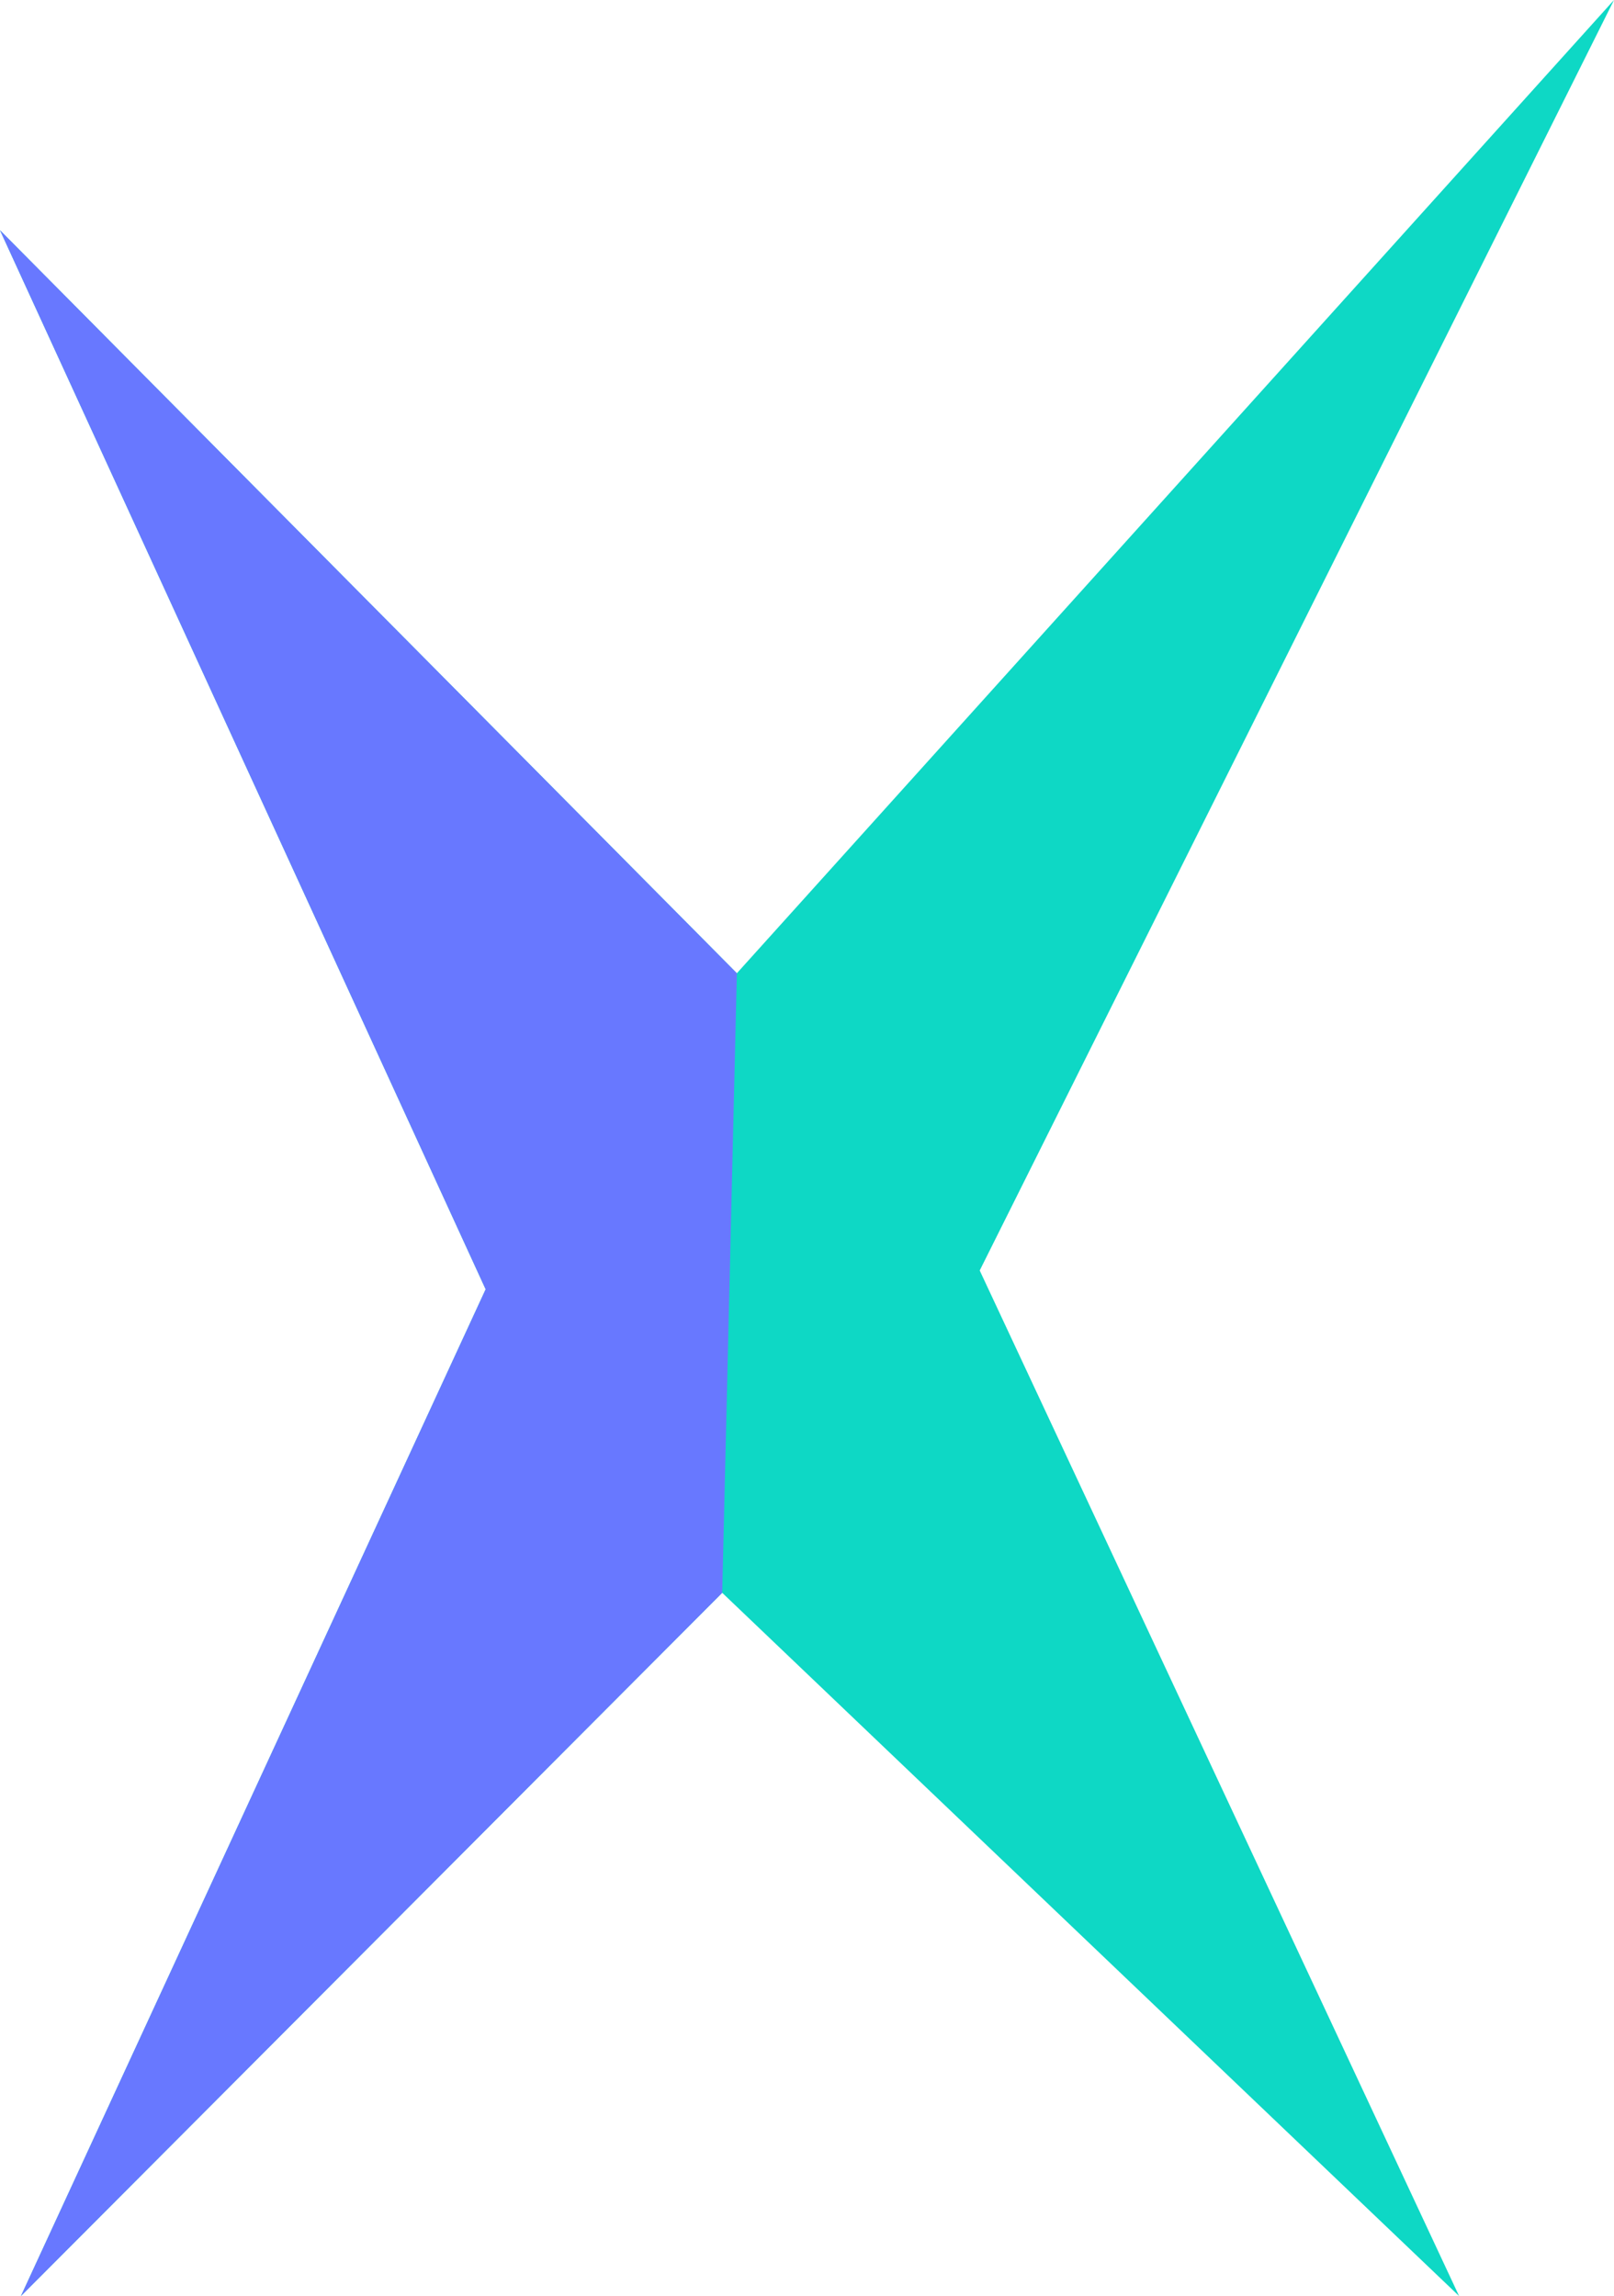
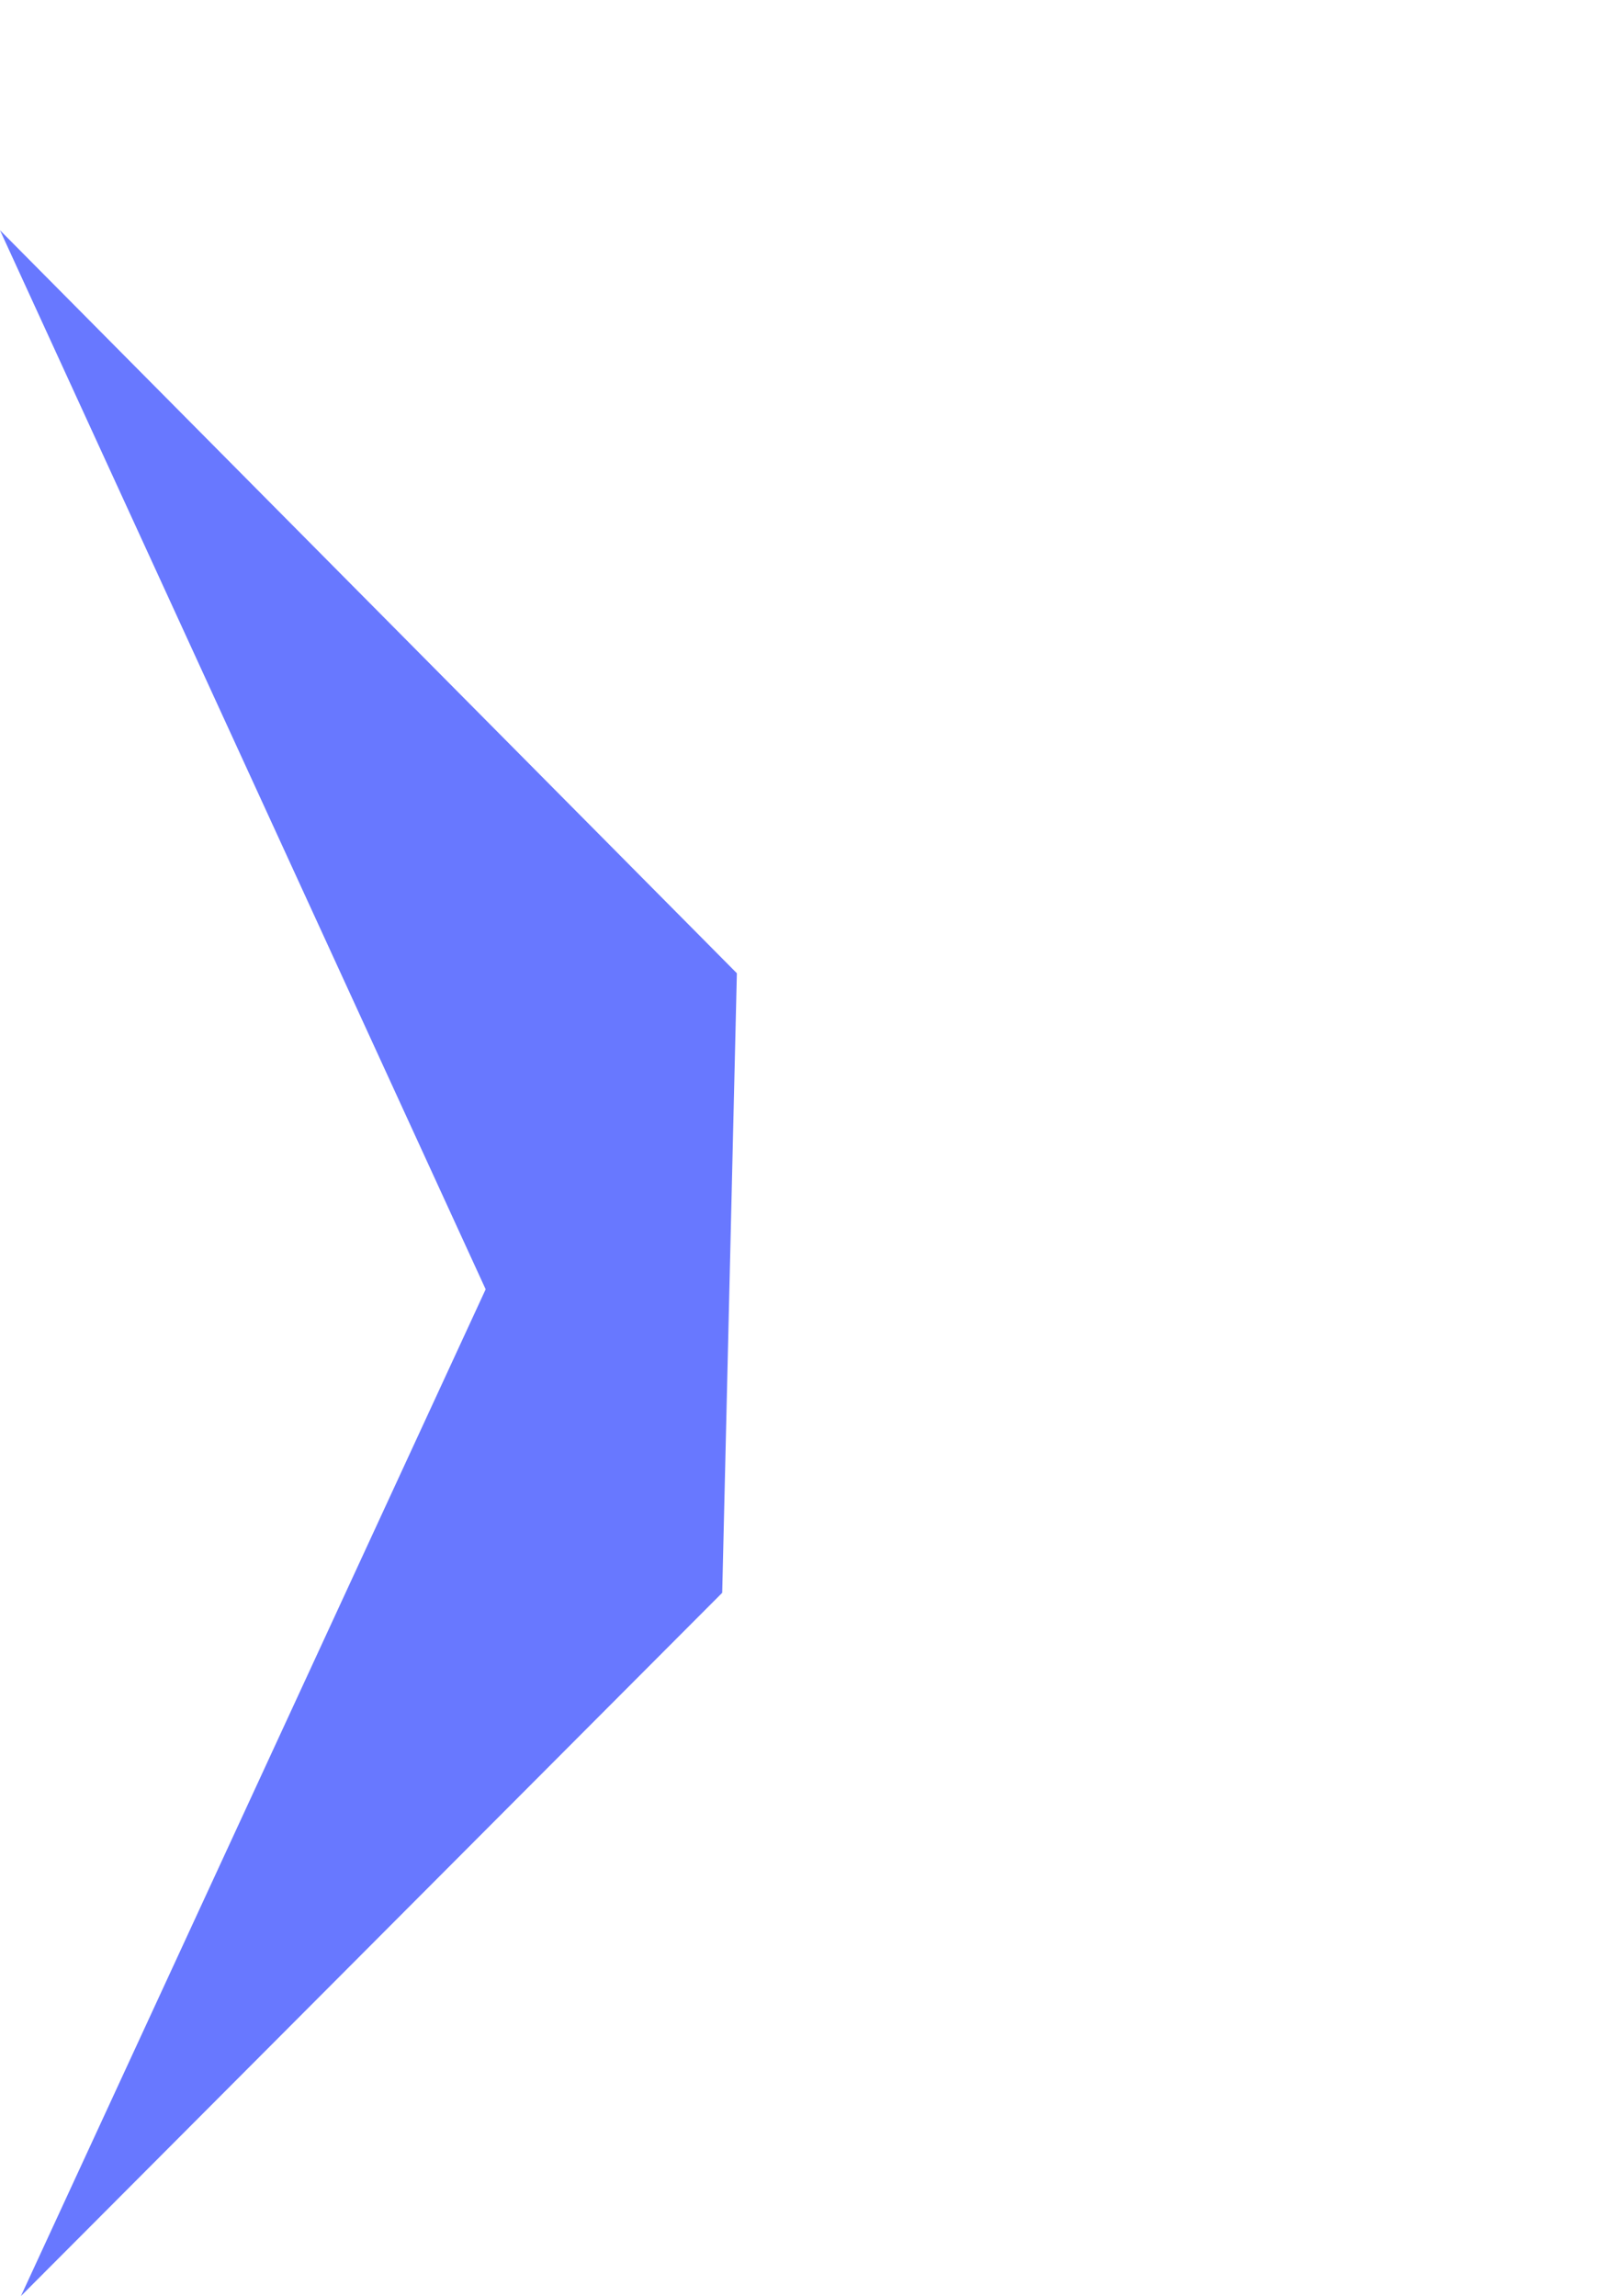
<svg xmlns="http://www.w3.org/2000/svg" version="1.1" id="Capa_1" x="0px" y="0px" width="43.818px" height="62.346px" viewBox="0 0 43.818 62.346" style="enable-background:new 0 0 43.818 62.346;" xml:space="preserve">
  <style type="text/css">
	.st0{fill:#0ED8C5;}
	.st1{fill:#6878FF;}
</style>
  <g>
    <g>
      <g>
-         <polygon class="st0" points="0,6.252 20.005,26.427 43.818,0 26.598,34.498 39.613,62.346 19.607,43.25 0.568,62.346      13.185,35.009    " />
-       </g>
+         </g>
    </g>
  </g>
  <g>
    <g>
      <g>
        <polyline class="st1" points="19.607,43.25 0.568,62.346 13.185,35.009 0,6.252 20.005,26.427    " />
        <path class="st1" d="M26.598,34.498" />
      </g>
    </g>
  </g>
</svg>